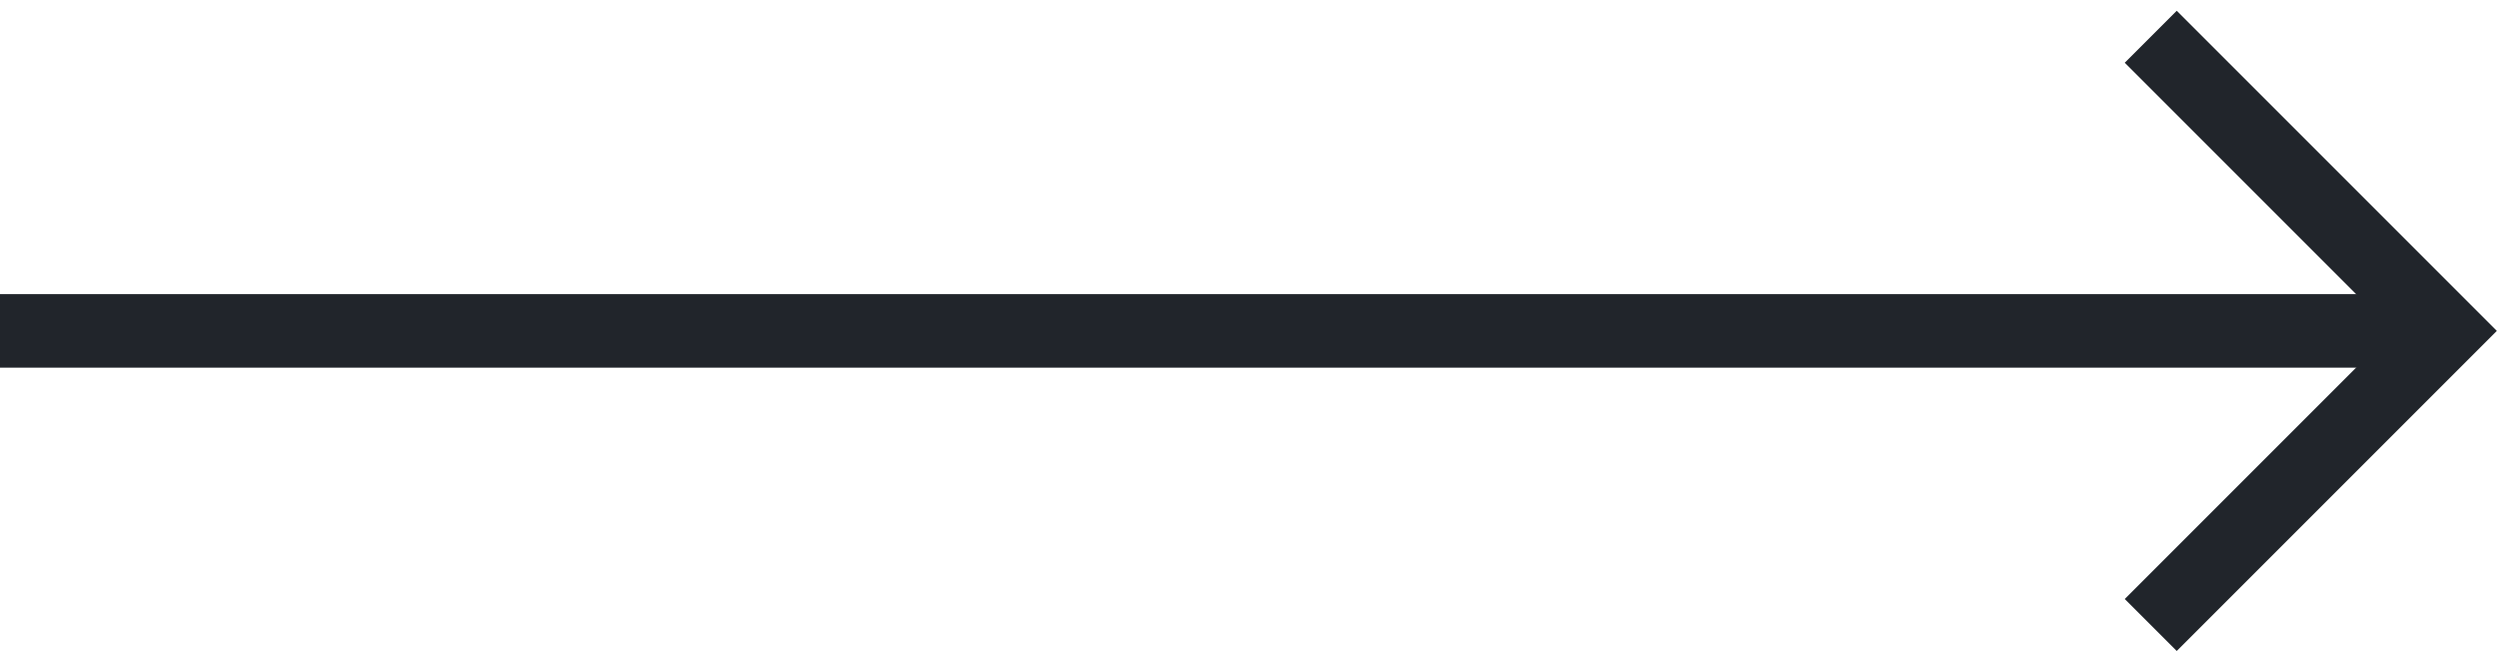
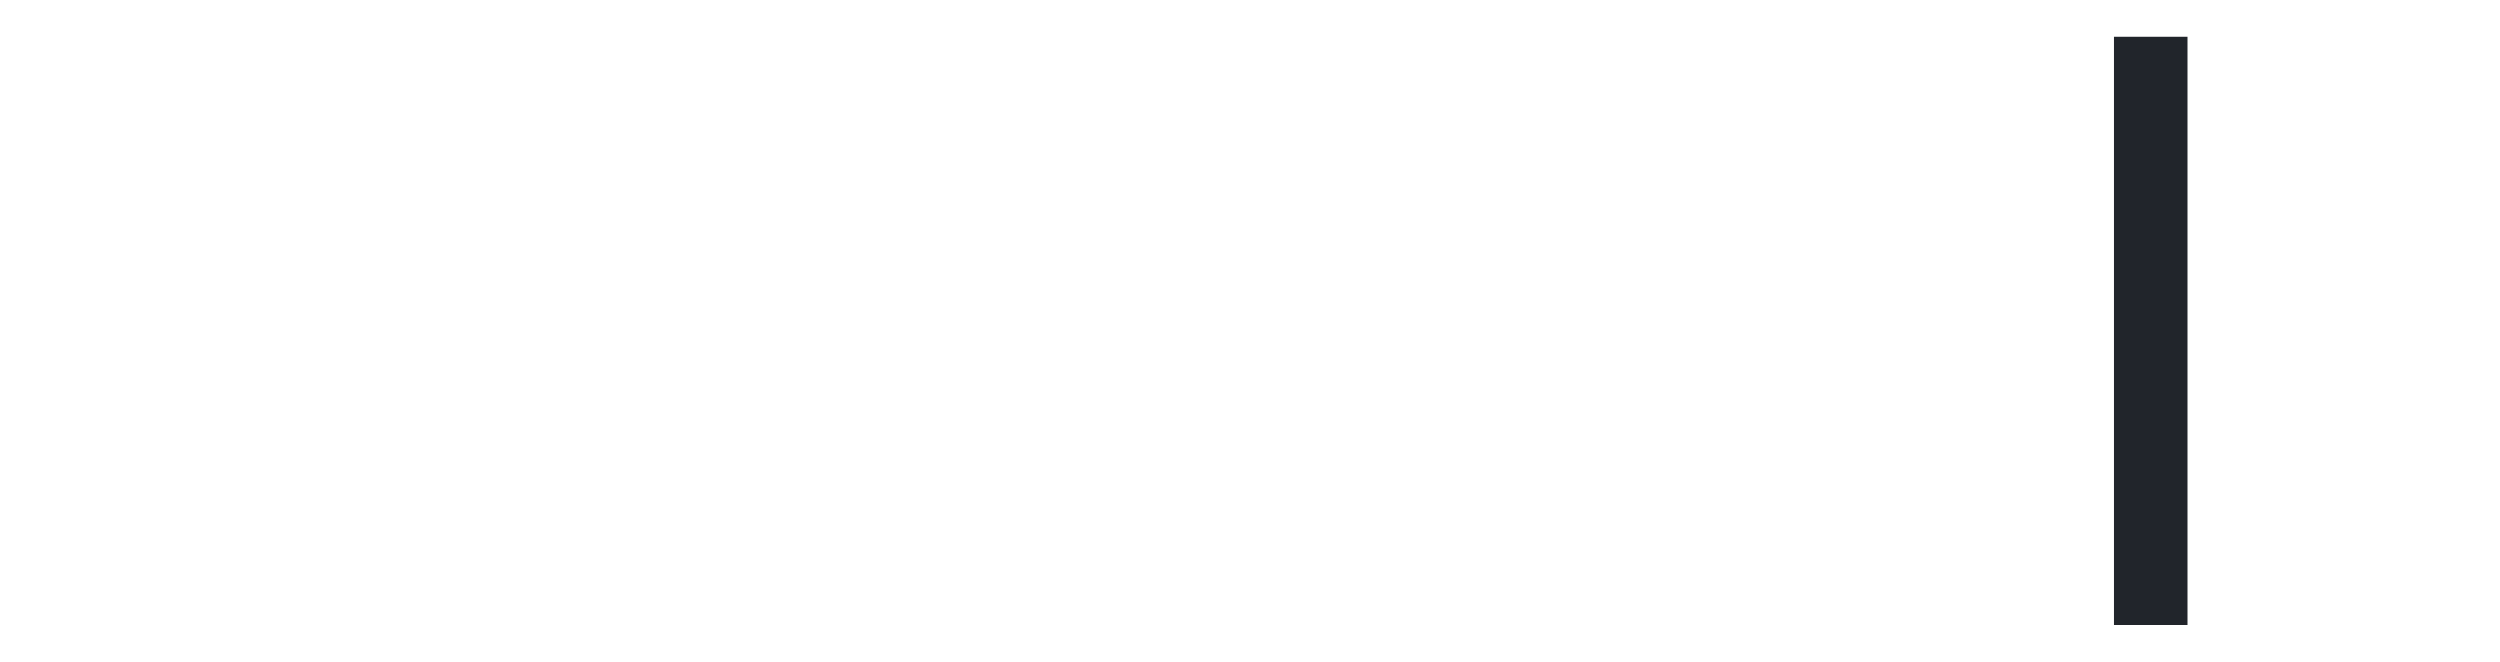
<svg xmlns="http://www.w3.org/2000/svg" width="136" height="36" viewBox="0 0 136 36" fill="none">
-   <path d="M117 2L133 18L117 34" stroke="#21252B" stroke-width="4" />
-   <path d="M133 18H0" stroke="#21252B" stroke-width="4" />
+   <path d="M117 2L117 34" stroke="#21252B" stroke-width="4" />
</svg>